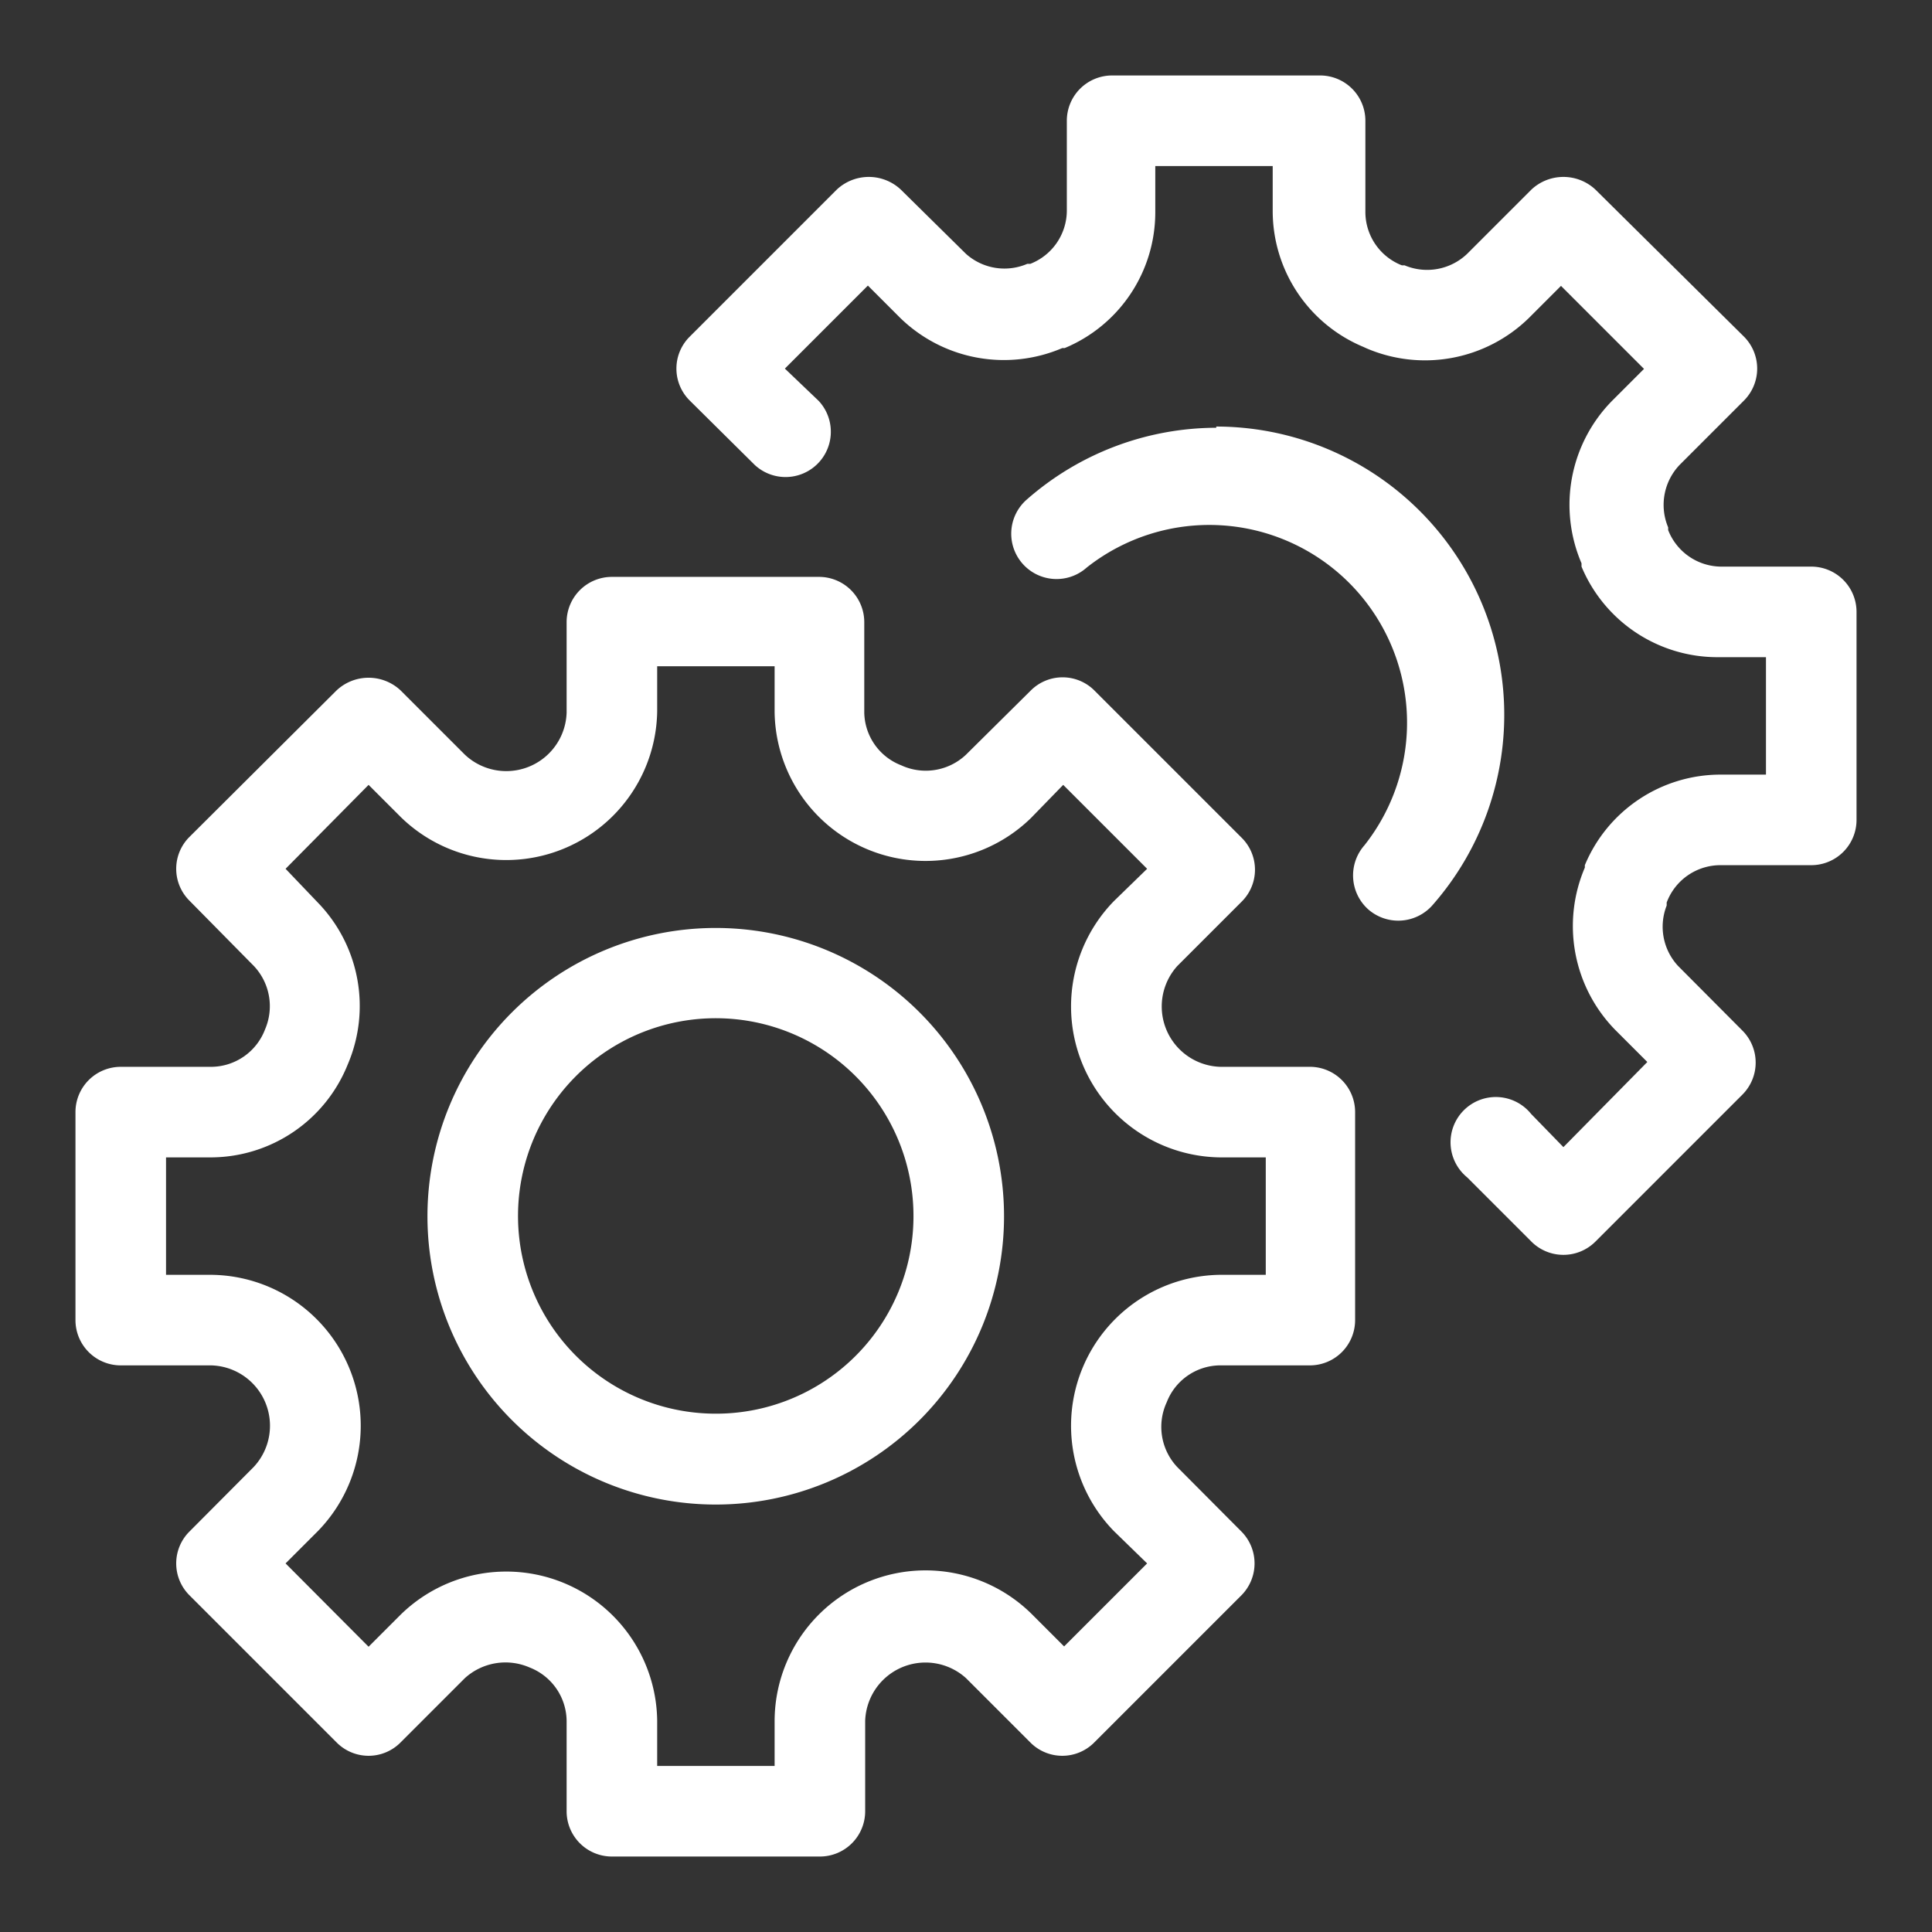
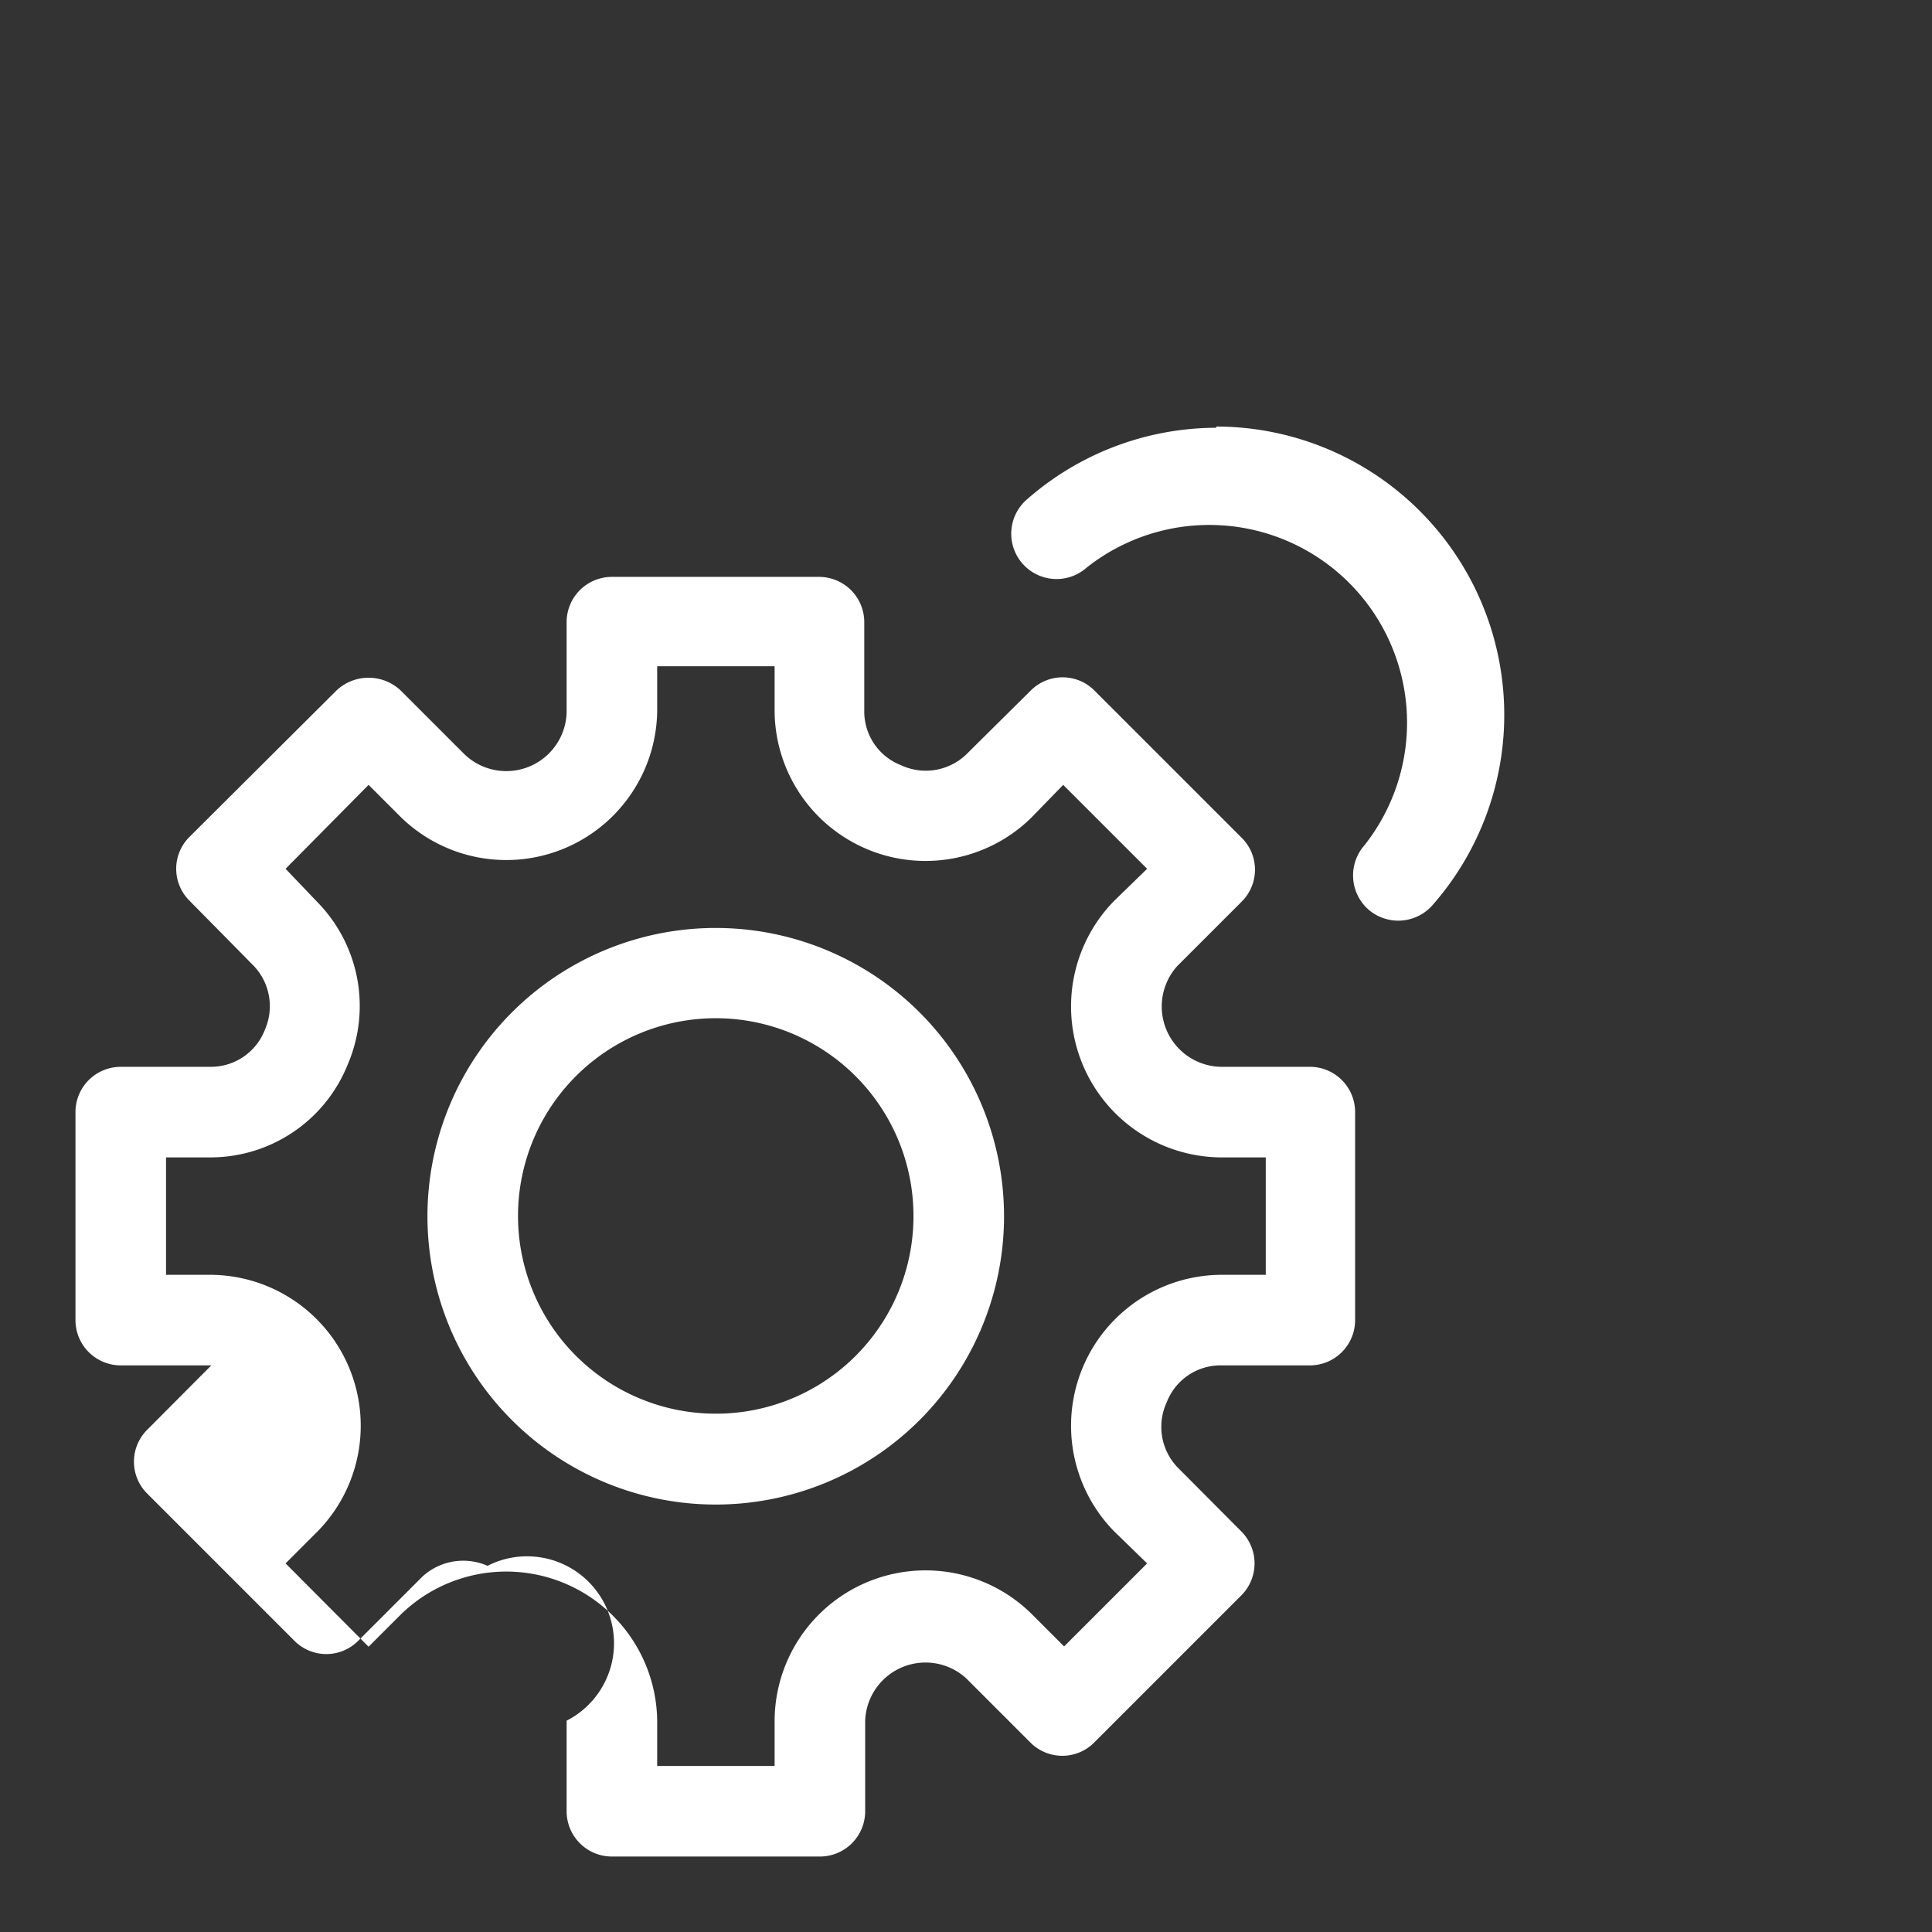
<svg xmlns="http://www.w3.org/2000/svg" version="1.1" width="512" height="512" x="0" y="0" viewBox="0 0 64 64" style="enable-background:new 0 0 512 512" xml:space="preserve" class="">
  <rect x="0" y="0" width="64" height="64" fill="#333333" stroke="none" />
  <g>
    <g data-name="Layer 32">
      <path d="M23.71 30.74a9.55 9.55 0 1 0 9.55 9.55 9.55 9.55 0 0 0-9.55-9.55Zm0 16.09a6.55 6.55 0 1 1 6.55-6.54 6.54 6.54 0 0 1-6.55 6.54Z" fill="#ffffff" opacity="1" data-original="#000000" class="" />
-       <path d="M43.43 35.34h-3A2 2 0 0 1 39 32l2.13-2.13a1.49 1.49 0 0 0 0-2.12l-4.87-4.87a1.49 1.49 0 0 0-2.12 0L32 25a1.94 1.94 0 0 1-2.15.35 1.91 1.91 0 0 1-1.22-1.74v-3a1.5 1.5 0 0 0-1.5-1.5h-6.86a1.5 1.5 0 0 0-1.5 1.5v3A2 2 0 0 1 15.4 25l-2.13-2.13a1.55 1.55 0 0 0-2.12 0l-4.87 4.85a1.49 1.49 0 0 0 0 2.12L8.41 32a1.94 1.94 0 0 1 .37 2.1A1.92 1.92 0 0 1 7 35.34H4a1.5 1.5 0 0 0-1.5 1.5v6.89a1.5 1.5 0 0 0 1.5 1.5h3a2 2 0 0 1 1.4 3.37l-2.12 2.13a1.49 1.49 0 0 0 0 2.12l4.87 4.87a1.49 1.49 0 0 0 2.12 0l2.13-2.13a2 2 0 0 1 2.15-.35A1.92 1.92 0 0 1 18.77 57v3a1.5 1.5 0 0 0 1.5 1.5h6.89a1.5 1.5 0 0 0 1.5-1.5v-3A2 2 0 0 1 32 55.59l2.13 2.13a1.49 1.49 0 0 0 2.12 0l4.87-4.87a1.5 1.5 0 0 0 0-2.12L39 48.6a1.94 1.94 0 0 1-.35-2.15 1.91 1.91 0 0 1 1.74-1.22h3a1.5 1.5 0 0 0 1.5-1.5v-6.89a1.5 1.5 0 0 0-1.46-1.5Zm-1.5 6.89h-1.52a5 5 0 0 0-3.51 8.49l1.1 1.07-2.75 2.75-1.07-1.07A5 5 0 0 0 25.66 57v1.5h-3.89V57a5 5 0 0 0-8.49-3.52l-1.07 1.07-2.75-2.76 1.07-1.07A5 5 0 0 0 7 42.23H5.5v-3.89H7a4.9 4.9 0 0 0 4.52-3.08 4.92 4.92 0 0 0-1-5.37l-1.06-1.11L12.21 26l1.07 1.07a5 5 0 0 0 8.49-3.51v-1.49h3.89v1.52a5 5 0 0 0 8.49 3.51l1.07-1.1L38 28.78l-1.1 1.07a5 5 0 0 0 3.51 8.49h1.52ZM40.29 14.17A9.54 9.54 0 0 0 34 16.56a1.5 1.5 0 0 0 2 2.24 6.55 6.55 0 0 1 9.2 9.2 1.51 1.51 0 0 0 .12 2.12 1.51 1.51 0 0 0 2.12-.12 9.55 9.55 0 0 0-7.15-15.87Z" fill="#ffffff" opacity="1" data-original="#000000" class="" />
-       <path d="M60 18.77h-3a1.9 1.9 0 0 1-1.74-1.21v-.09a1.92 1.92 0 0 1 .38-2.07l2.13-2.13a1.5 1.5 0 0 0 0-2.12l-4.92-4.87a1.55 1.55 0 0 0-2.12 0L48.6 8.41a1.92 1.92 0 0 1-2.07.38h-.09A1.9 1.9 0 0 1 45.23 7V4a1.5 1.5 0 0 0-1.5-1.5h-6.89a1.5 1.5 0 0 0-1.5 1.5v3a1.9 1.9 0 0 1-1.21 1.74h-.1A1.91 1.91 0 0 1 32 8.41l-2.16-2.13a1.55 1.55 0 0 0-2.12 0l-4.87 4.87a1.49 1.49 0 0 0 0 2.12L25 15.4a1.5 1.5 0 0 0 2.12-2.12L26 12.21l2.75-2.75 1.07 1.07a4.92 4.92 0 0 0 5.37 1h.08a4.87 4.87 0 0 0 3-4.5V5.5h3.89V7a4.88 4.88 0 0 0 3 4.49l.11.05a4.92 4.92 0 0 0 5.37-1l1.07-1.07 2.75 2.75-1.07 1.07a4.91 4.91 0 0 0-1 5.37v.11a4.88 4.88 0 0 0 4.49 3h1.62v3.89H57a4.87 4.87 0 0 0-4.5 3v.08a4.92 4.92 0 0 0 1 5.37l1.07 1.07L51.79 38l-1.07-1.1A1.5 1.5 0 1 0 48.6 39l2.13 2.13a1.5 1.5 0 0 0 2.12 0l4.87-4.87a1.5 1.5 0 0 0 0-2.12L55.59 32a1.91 1.91 0 0 1-.38-2 1 1 0 0 0 0-.1A1.9 1.9 0 0 1 57 28.66h3a1.5 1.5 0 0 0 1.5-1.5v-6.89a1.5 1.5 0 0 0-1.5-1.5Z" fill="#ffffff" opacity="1" data-original="#000000" class="" />
+       <path d="M43.43 35.34h-3A2 2 0 0 1 39 32l2.13-2.13a1.49 1.49 0 0 0 0-2.12l-4.87-4.87a1.49 1.49 0 0 0-2.12 0L32 25a1.94 1.94 0 0 1-2.15.35 1.91 1.91 0 0 1-1.22-1.74v-3a1.5 1.5 0 0 0-1.5-1.5h-6.86a1.5 1.5 0 0 0-1.5 1.5v3A2 2 0 0 1 15.4 25l-2.13-2.13a1.55 1.55 0 0 0-2.12 0l-4.87 4.85a1.49 1.49 0 0 0 0 2.12L8.41 32a1.94 1.94 0 0 1 .37 2.1A1.92 1.92 0 0 1 7 35.34H4a1.5 1.5 0 0 0-1.5 1.5v6.89a1.5 1.5 0 0 0 1.5 1.5h3l-2.12 2.13a1.49 1.49 0 0 0 0 2.12l4.87 4.87a1.49 1.49 0 0 0 2.12 0l2.13-2.13a2 2 0 0 1 2.15-.35A1.92 1.92 0 0 1 18.77 57v3a1.5 1.5 0 0 0 1.5 1.5h6.89a1.5 1.5 0 0 0 1.5-1.5v-3A2 2 0 0 1 32 55.59l2.13 2.13a1.49 1.49 0 0 0 2.12 0l4.87-4.87a1.5 1.5 0 0 0 0-2.12L39 48.6a1.94 1.94 0 0 1-.35-2.15 1.91 1.91 0 0 1 1.74-1.22h3a1.5 1.5 0 0 0 1.5-1.5v-6.89a1.5 1.5 0 0 0-1.46-1.5Zm-1.5 6.89h-1.52a5 5 0 0 0-3.51 8.49l1.1 1.07-2.75 2.75-1.07-1.07A5 5 0 0 0 25.66 57v1.5h-3.89V57a5 5 0 0 0-8.49-3.52l-1.07 1.07-2.75-2.76 1.07-1.07A5 5 0 0 0 7 42.23H5.5v-3.89H7a4.9 4.9 0 0 0 4.52-3.08 4.92 4.92 0 0 0-1-5.37l-1.06-1.11L12.21 26l1.07 1.07a5 5 0 0 0 8.49-3.51v-1.49h3.89v1.52a5 5 0 0 0 8.49 3.51l1.07-1.1L38 28.78l-1.1 1.07a5 5 0 0 0 3.51 8.49h1.52ZM40.29 14.17A9.54 9.54 0 0 0 34 16.56a1.5 1.5 0 0 0 2 2.24 6.55 6.55 0 0 1 9.2 9.2 1.51 1.51 0 0 0 .12 2.12 1.51 1.51 0 0 0 2.12-.12 9.55 9.55 0 0 0-7.15-15.87Z" fill="#ffffff" opacity="1" data-original="#000000" class="" />
    </g>
  </g>
</svg>